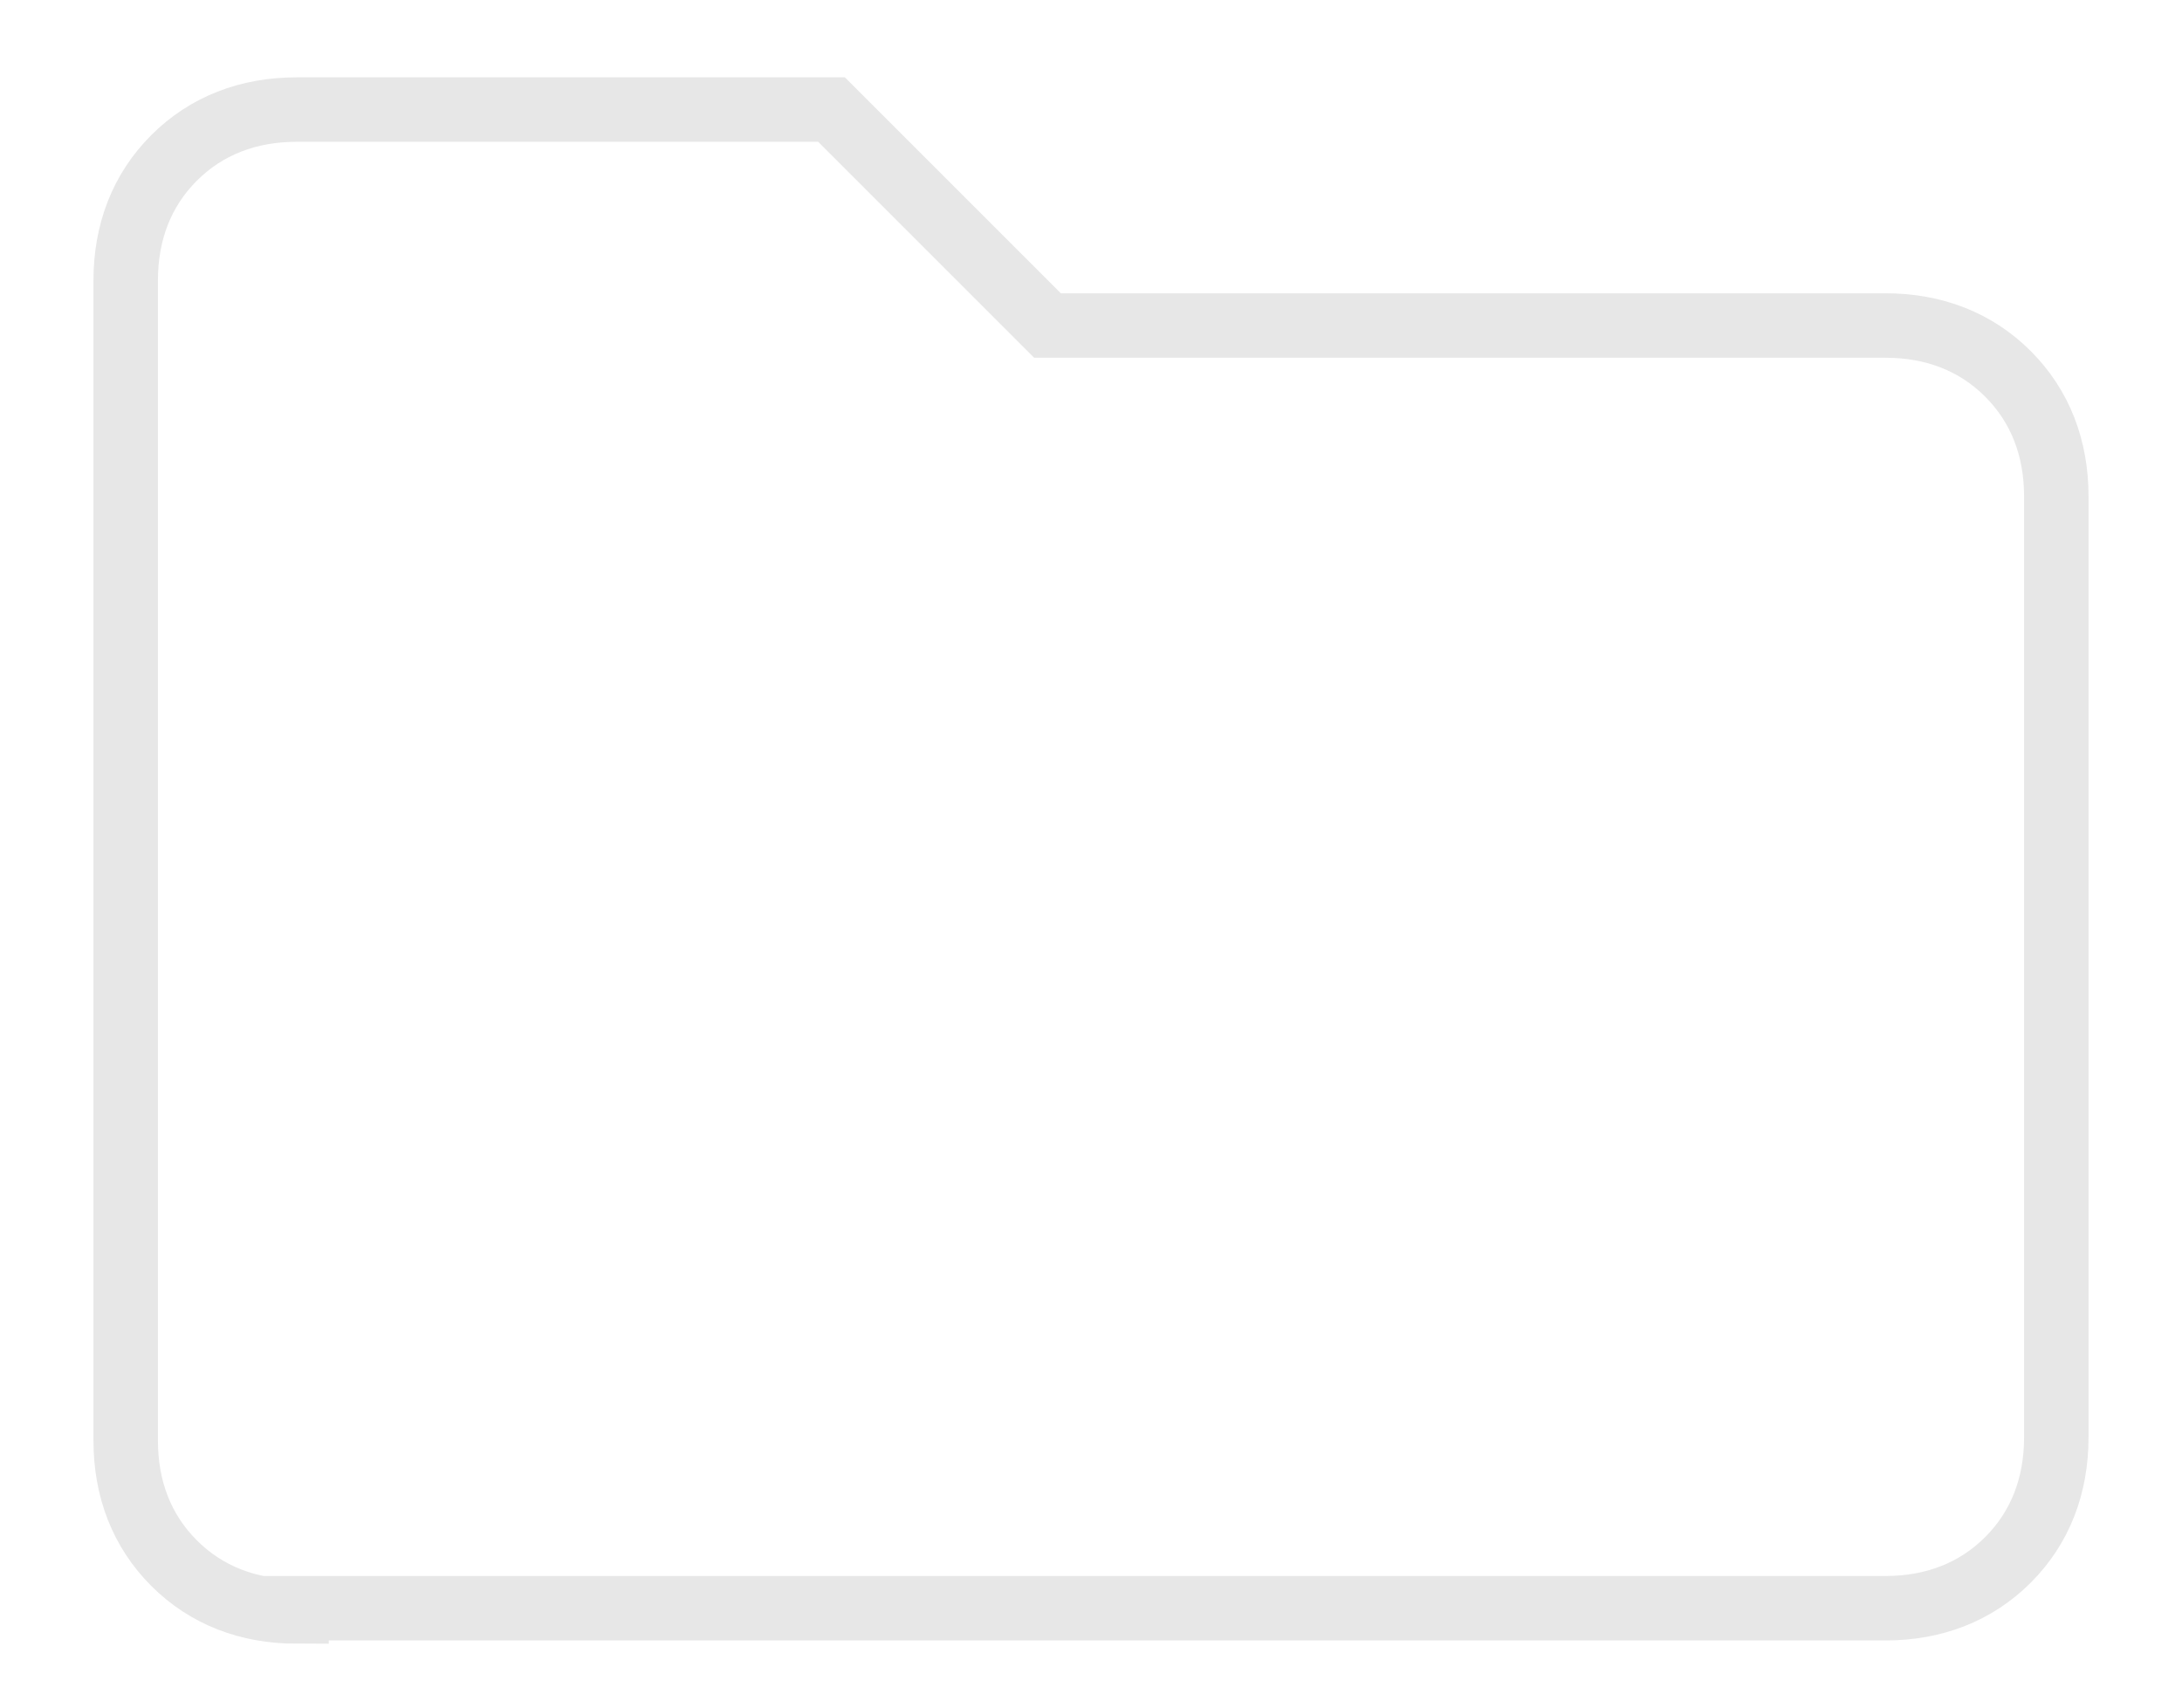
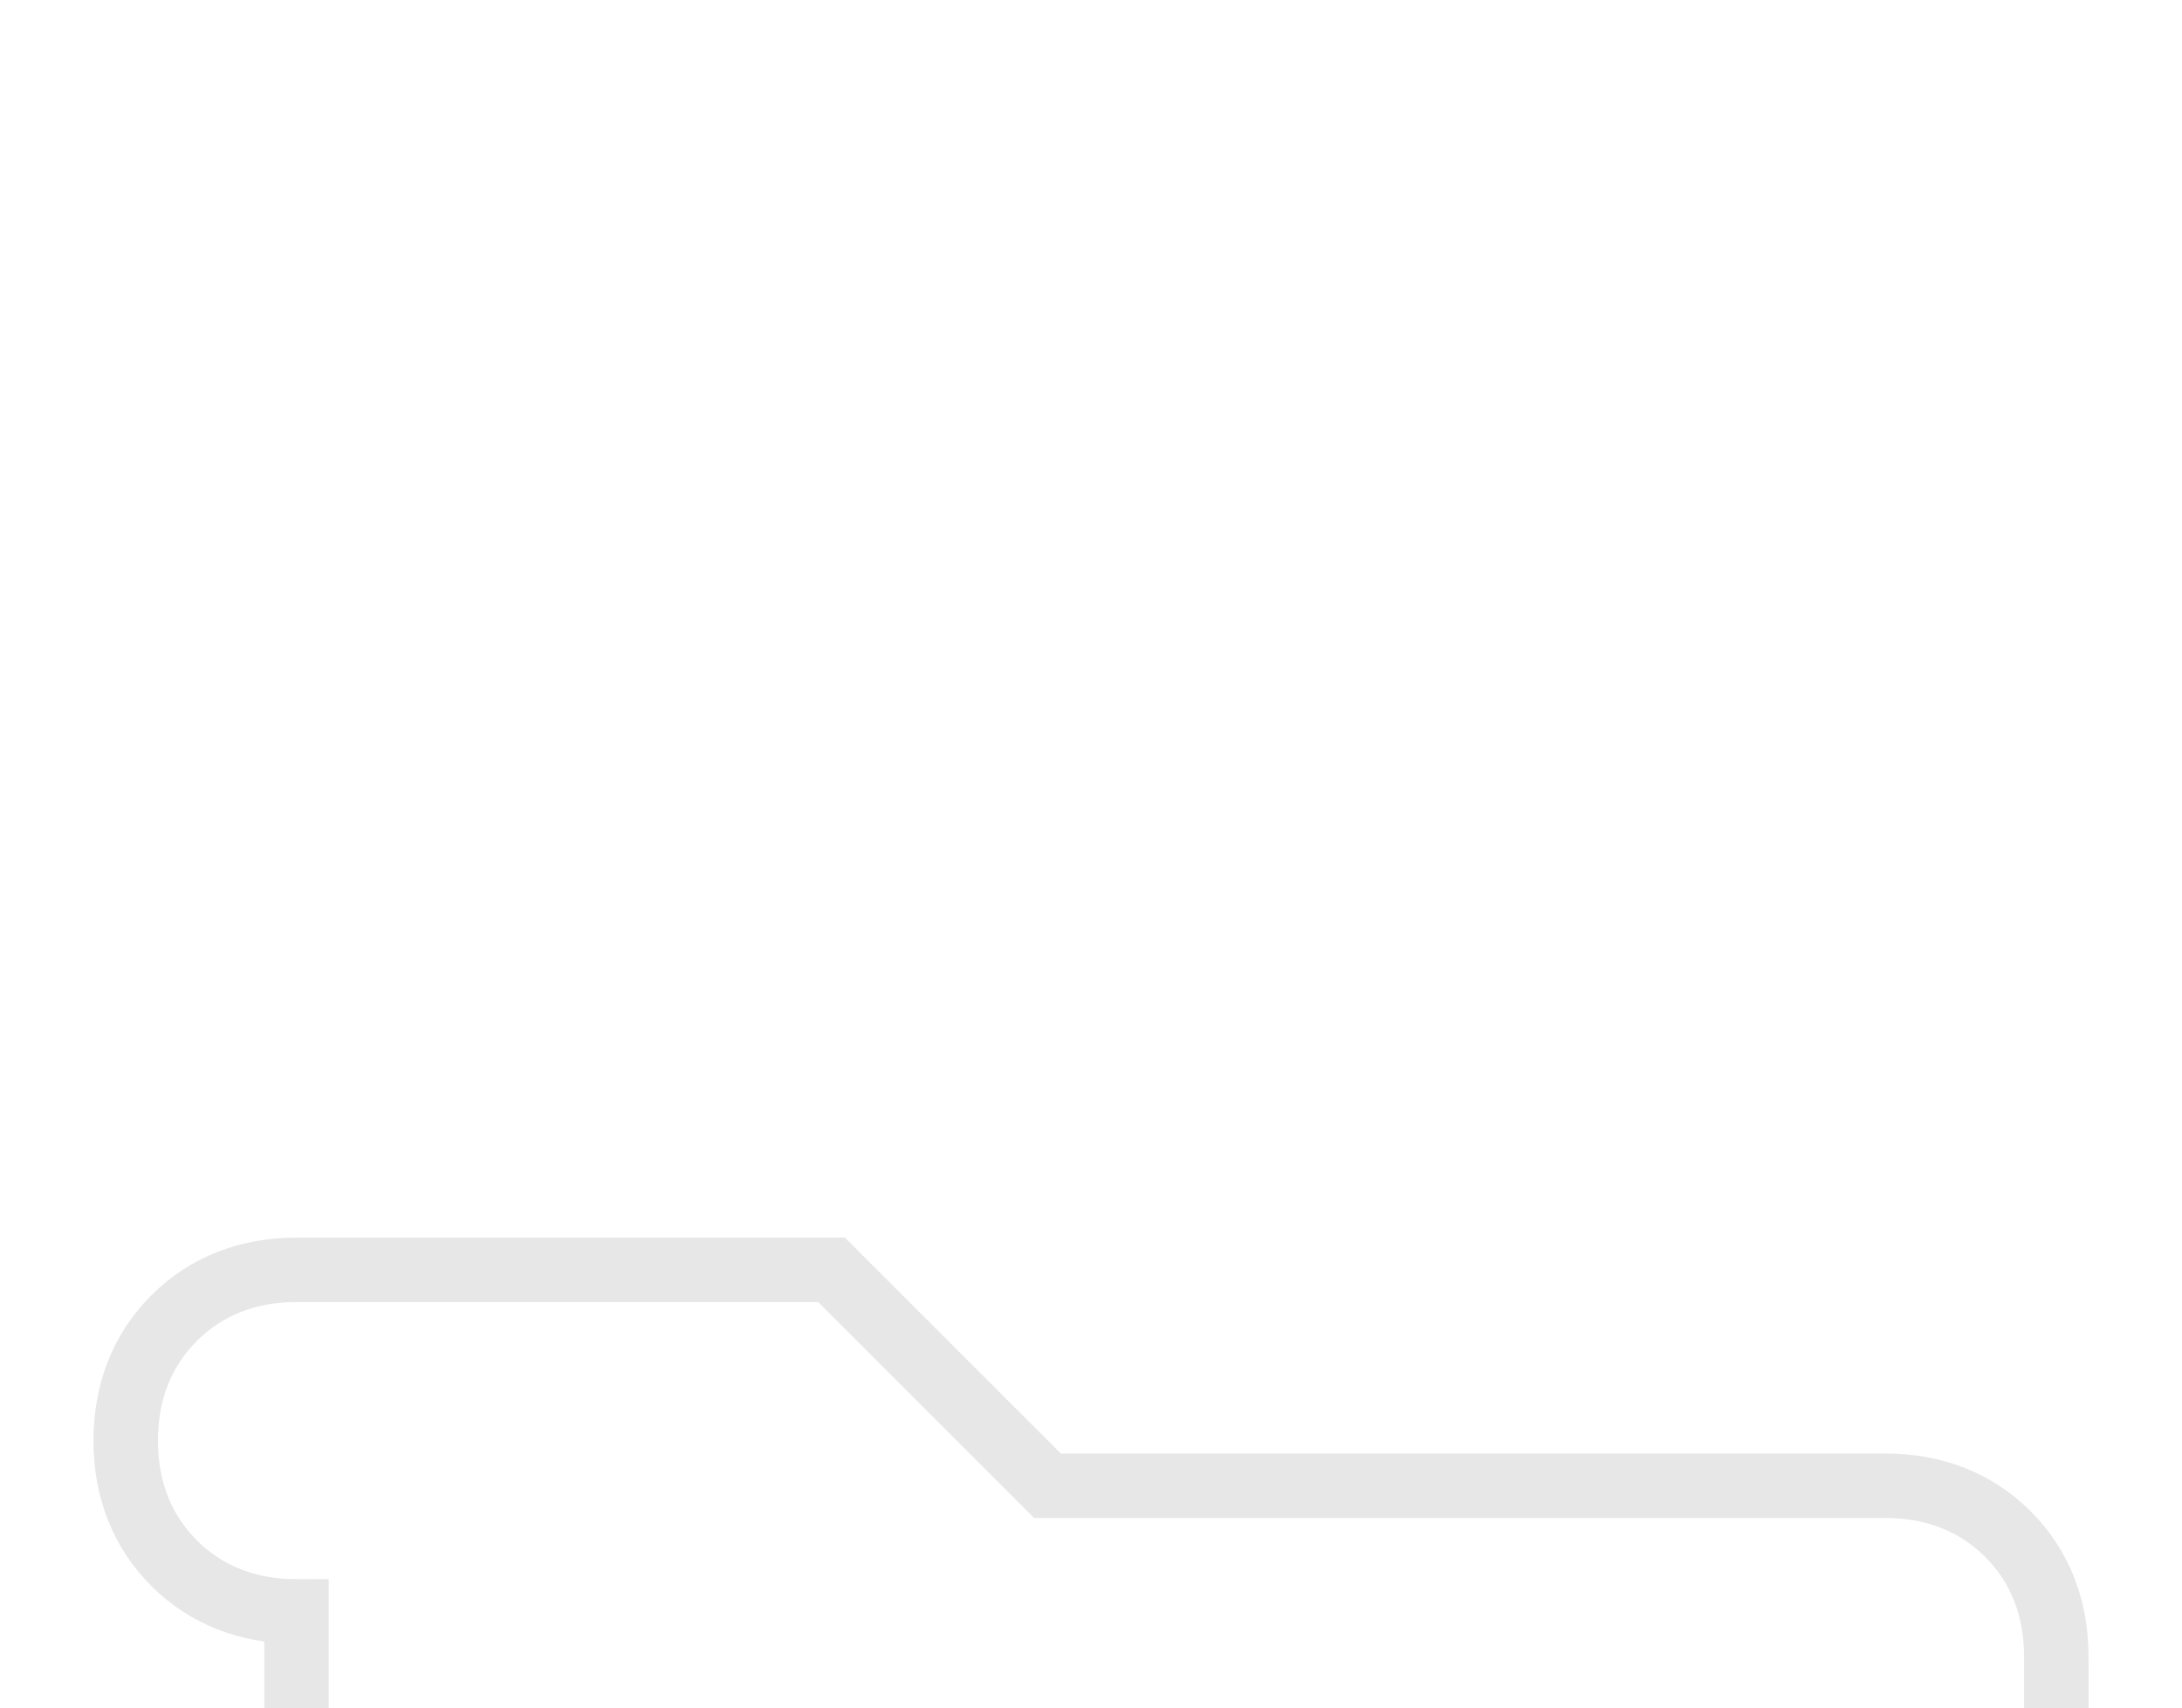
<svg xmlns="http://www.w3.org/2000/svg" version="1.1" id="Capa_1" x="0px" y="0px" viewBox="0 0 67.7 53" style="enable-background:new 0 0 67.7 53;" xml:space="preserve">
  <style type="text/css">
	.st0{fill:none;stroke:#E7E7E7;stroke-width:2;stroke-miterlimit:10;}
</style>
-   <path class="st0" d="M9.2,50c-1.5,0-2.8-0.5-3.8-1.5c-1-1-1.5-2.3-1.5-3.8V8.7c0-1.5,0.5-2.8,1.5-3.8c1-1,2.3-1.5,3.8-1.5h16.6  l6.7,6.7h26c1.5,0,2.8,0.5,3.8,1.5c1,1,1.5,2.3,1.5,3.8v29.2c0,1.5-0.5,2.8-1.5,3.8c-1,1-2.3,1.5-3.8,1.5H9.2z" />
+   <path class="st0" d="M9.2,50c-1.5,0-2.8-0.5-3.8-1.5c-1-1-1.5-2.3-1.5-3.8c0-1.5,0.5-2.8,1.5-3.8c1-1,2.3-1.5,3.8-1.5h16.6  l6.7,6.7h26c1.5,0,2.8,0.5,3.8,1.5c1,1,1.5,2.3,1.5,3.8v29.2c0,1.5-0.5,2.8-1.5,3.8c-1,1-2.3,1.5-3.8,1.5H9.2z" />
</svg>